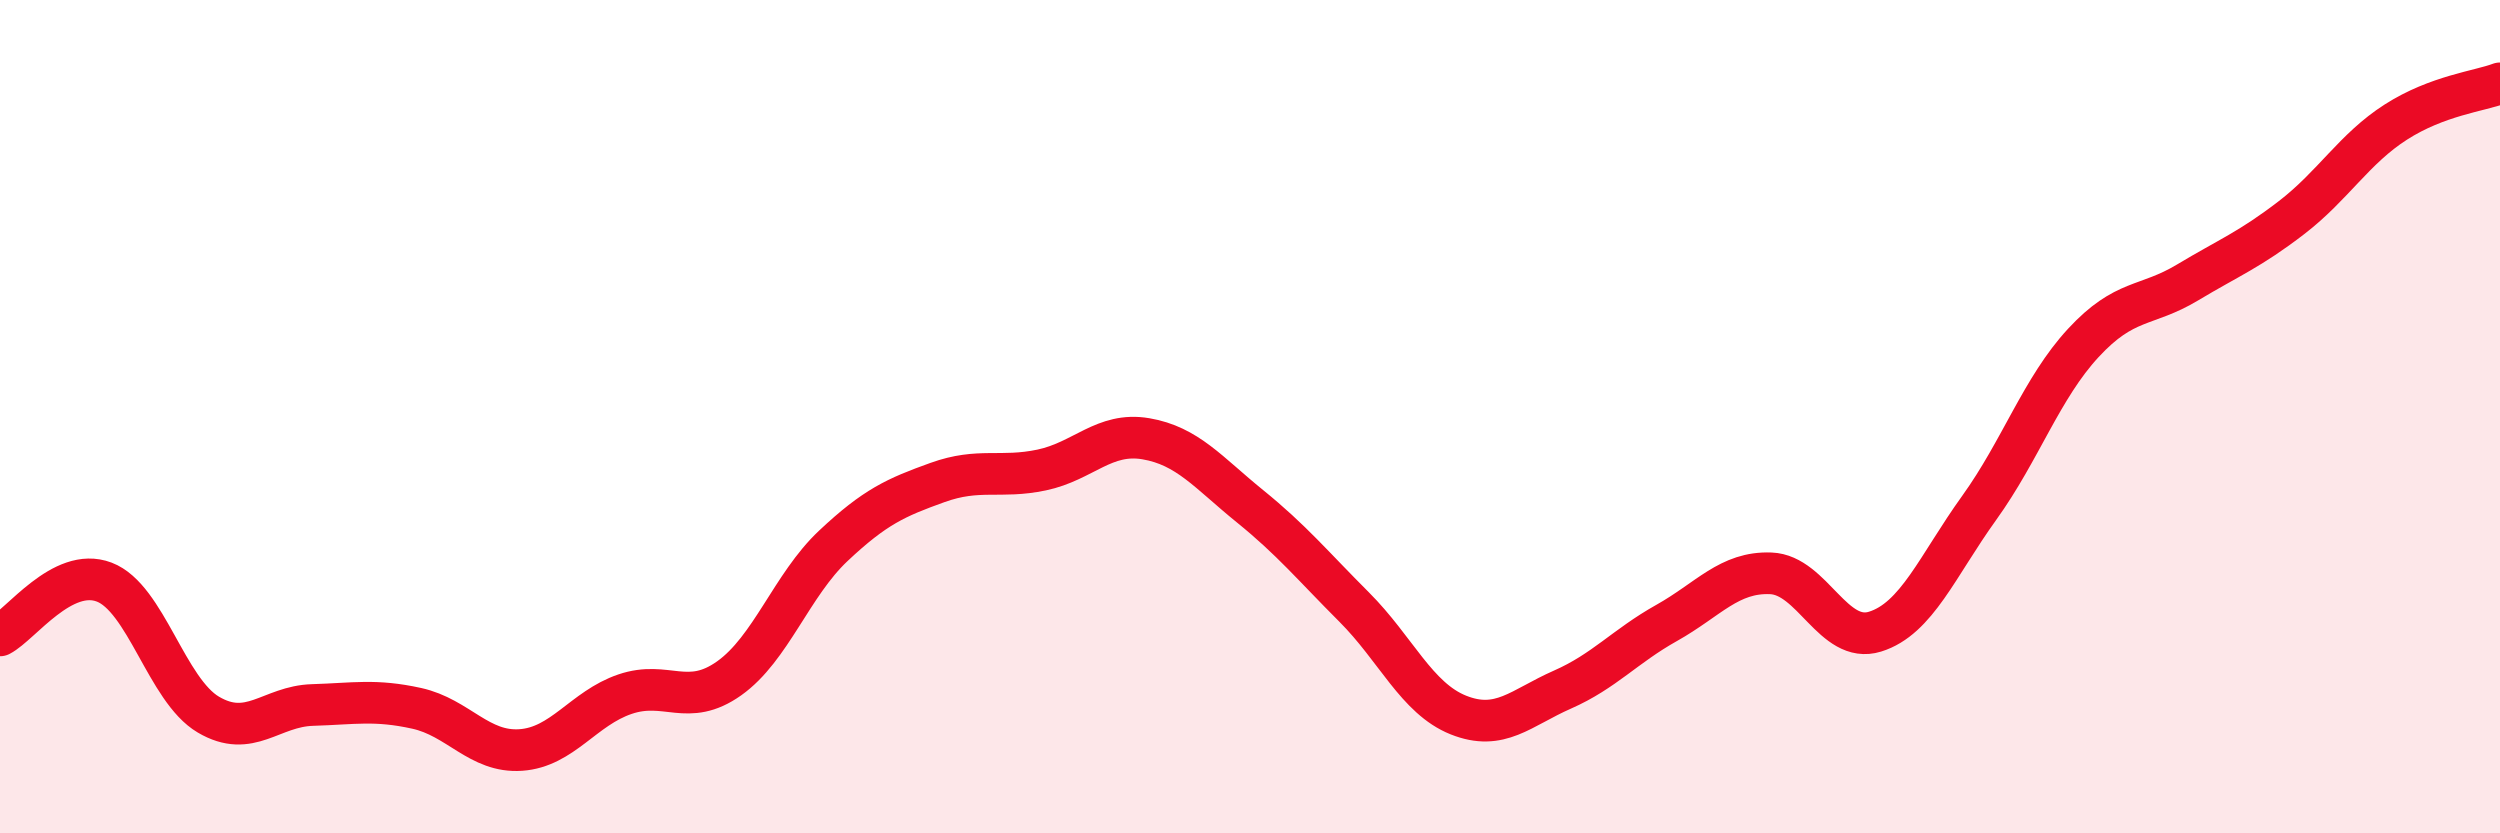
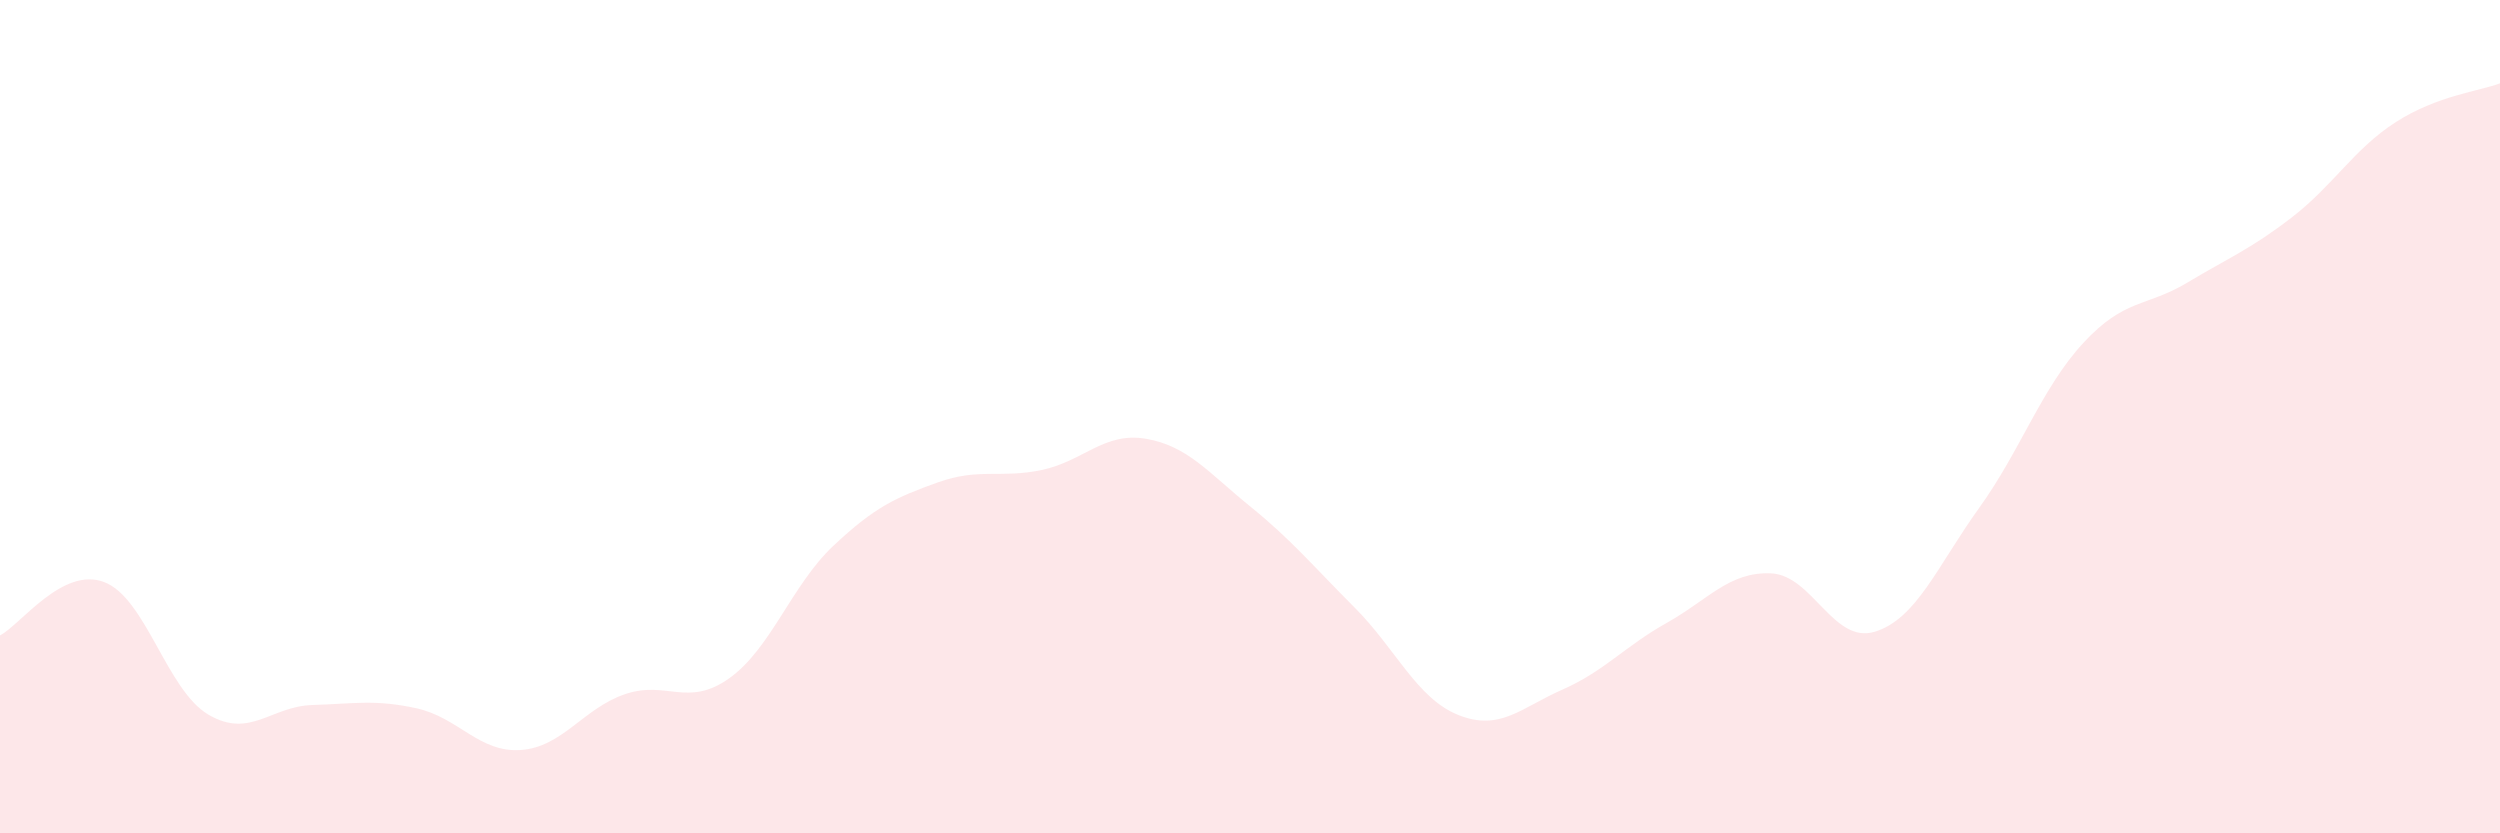
<svg xmlns="http://www.w3.org/2000/svg" width="60" height="20" viewBox="0 0 60 20">
-   <path d="M 0,15.25 C 0.5,14.99 1.5,13.59 2.5,13.97 C 3.5,14.35 4,16.56 5,17.15 C 6,17.74 6.5,16.95 7.5,16.92 C 8.5,16.89 9,16.78 10,17 C 11,17.22 11.5,18.07 12.5,18 C 13.5,17.93 14,17 15,16.66 C 16,16.32 16.5,16.99 17.5,16.28 C 18.5,15.57 19,14.04 20,13.1 C 21,12.16 21.5,11.94 22.5,11.58 C 23.5,11.22 24,11.49 25,11.28 C 26,11.07 26.5,10.36 27.5,10.53 C 28.5,10.7 29,11.34 30,12.15 C 31,12.96 31.5,13.57 32.5,14.57 C 33.5,15.57 34,16.76 35,17.16 C 36,17.56 36.5,16.99 37.5,16.55 C 38.5,16.11 39,15.51 40,14.95 C 41,14.39 41.5,13.72 42.5,13.76 C 43.5,13.8 44,15.47 45,15.16 C 46,14.85 46.5,13.58 47.5,12.19 C 48.5,10.8 49,9.31 50,8.23 C 51,7.15 51.5,7.38 52.5,6.78 C 53.5,6.18 54,5.99 55,5.22 C 56,4.45 56.5,3.57 57.5,2.93 C 58.5,2.29 59.5,2.19 60,2L60 20L0 20Z" fill="#EB0A25" opacity="0.1" stroke-linecap="round" stroke-linejoin="round" />
-   <path d="M 0,15.25 C 0.5,14.99 1.5,13.59 2.5,13.97 C 3.5,14.35 4,16.56 5,17.15 C 6,17.74 6.5,16.95 7.5,16.92 C 8.5,16.89 9,16.78 10,17 C 11,17.22 11.5,18.07 12.5,18 C 13.5,17.93 14,17 15,16.66 C 16,16.32 16.5,16.99 17.5,16.28 C 18.5,15.57 19,14.04 20,13.1 C 21,12.16 21.5,11.94 22.5,11.58 C 23.5,11.22 24,11.49 25,11.28 C 26,11.07 26.5,10.36 27.5,10.53 C 28.5,10.7 29,11.34 30,12.15 C 31,12.96 31.5,13.57 32.5,14.57 C 33.5,15.57 34,16.76 35,17.16 C 36,17.56 36.5,16.99 37.5,16.55 C 38.5,16.11 39,15.51 40,14.95 C 41,14.39 41.5,13.72 42.5,13.76 C 43.5,13.8 44,15.47 45,15.16 C 46,14.85 46.5,13.58 47.5,12.19 C 48.5,10.8 49,9.31 50,8.23 C 51,7.15 51.5,7.38 52.5,6.78 C 53.5,6.18 54,5.99 55,5.22 C 56,4.45 56.5,3.57 57.5,2.93 C 58.5,2.29 59.5,2.19 60,2" stroke="#EB0A25" stroke-width="1" fill="none" stroke-linecap="round" stroke-linejoin="round" />
+   <path d="M 0,15.25 C 0.5,14.99 1.5,13.59 2.5,13.97 C 3.5,14.35 4,16.56 5,17.15 C 6,17.74 6.5,16.95 7.5,16.92 C 8.5,16.89 9,16.78 10,17 C 11,17.22 11.5,18.07 12.5,18 C 13.5,17.93 14,17 15,16.66 C 16,16.32 16.5,16.99 17.5,16.28 C 18.5,15.57 19,14.04 20,13.1 C 21,12.16 21.5,11.94 22.5,11.58 C 23.5,11.22 24,11.49 25,11.28 C 26,11.07 26.5,10.36 27.5,10.53 C 28.5,10.7 29,11.34 30,12.15 C 31,12.96 31.5,13.57 32.5,14.57 C 33.5,15.57 34,16.76 35,17.16 C 36,17.56 36.5,16.99 37.5,16.55 C 38.5,16.11 39,15.51 40,14.95 C 41,14.39 41.5,13.72 42.5,13.76 C 43.5,13.8 44,15.47 45,15.16 C 46,14.85 46.5,13.58 47.5,12.19 C 48.5,10.8 49,9.31 50,8.23 C 51,7.15 51.5,7.38 52.5,6.78 C 53.5,6.18 54,5.99 55,5.22 C 56,4.45 56.5,3.57 57.5,2.93 C 58.5,2.29 59.5,2.19 60,2L60 20L0 20" fill="#EB0A25" opacity="0.1" stroke-linecap="round" stroke-linejoin="round" />
</svg>